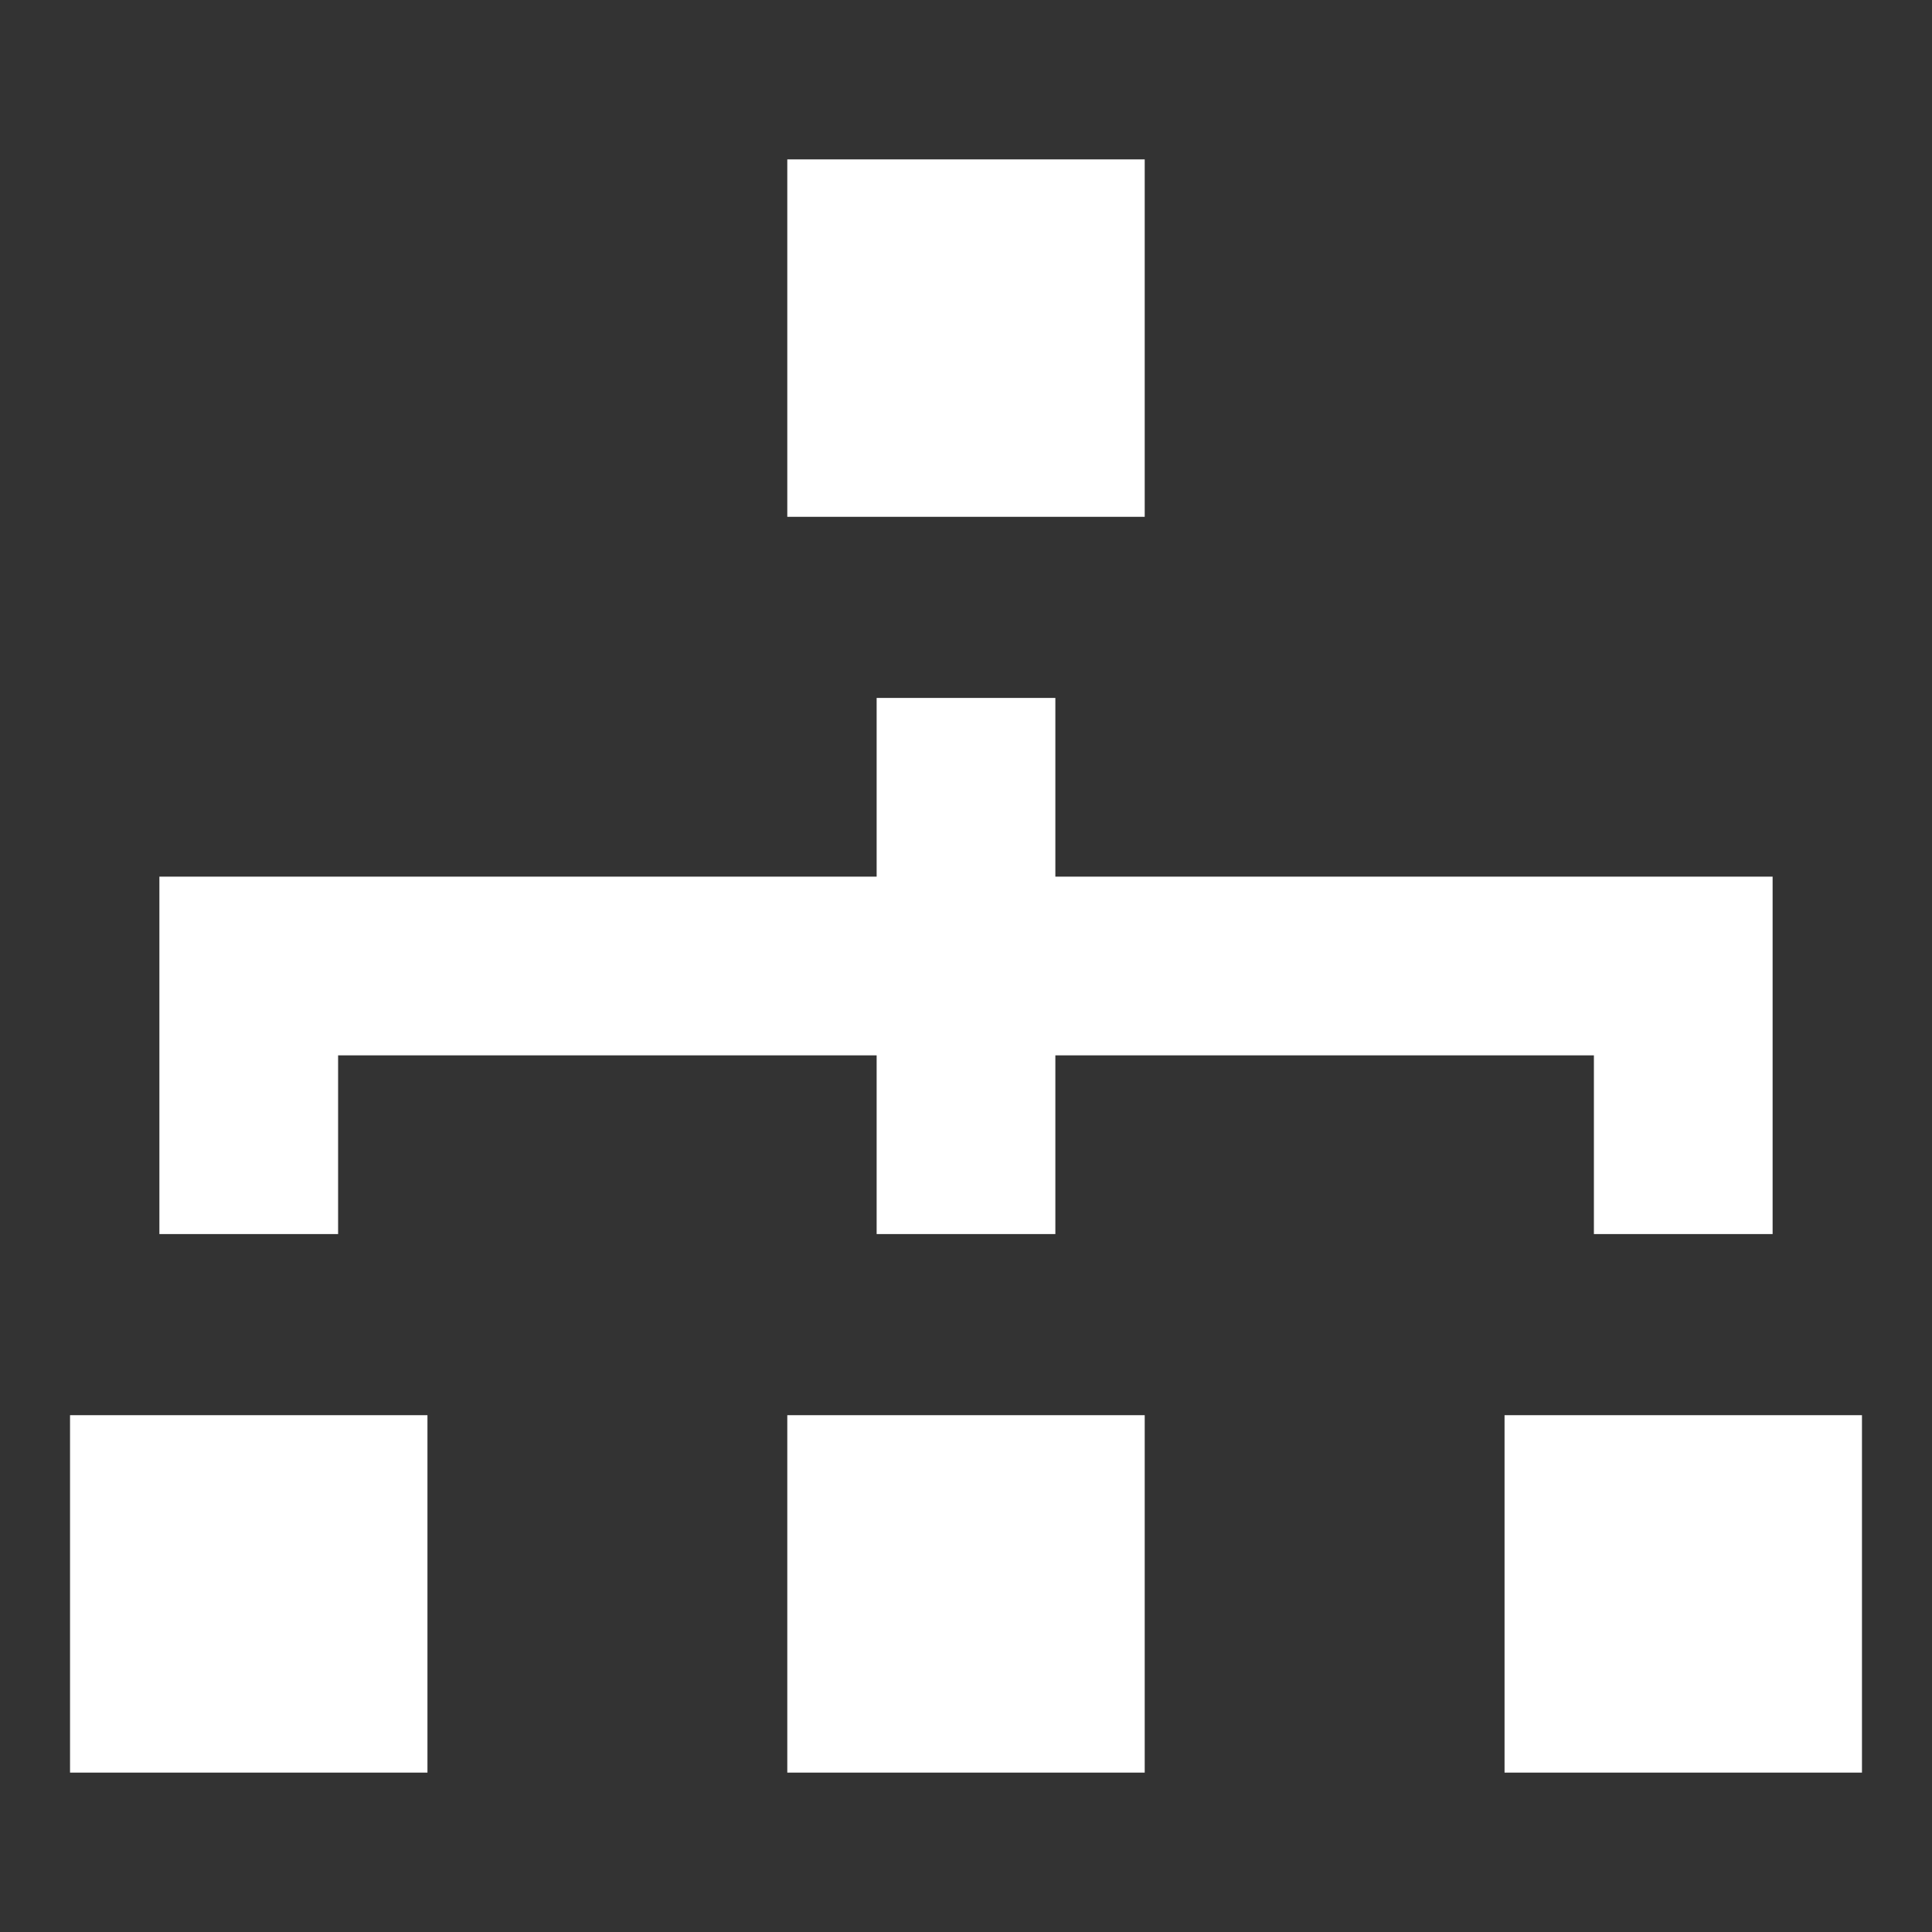
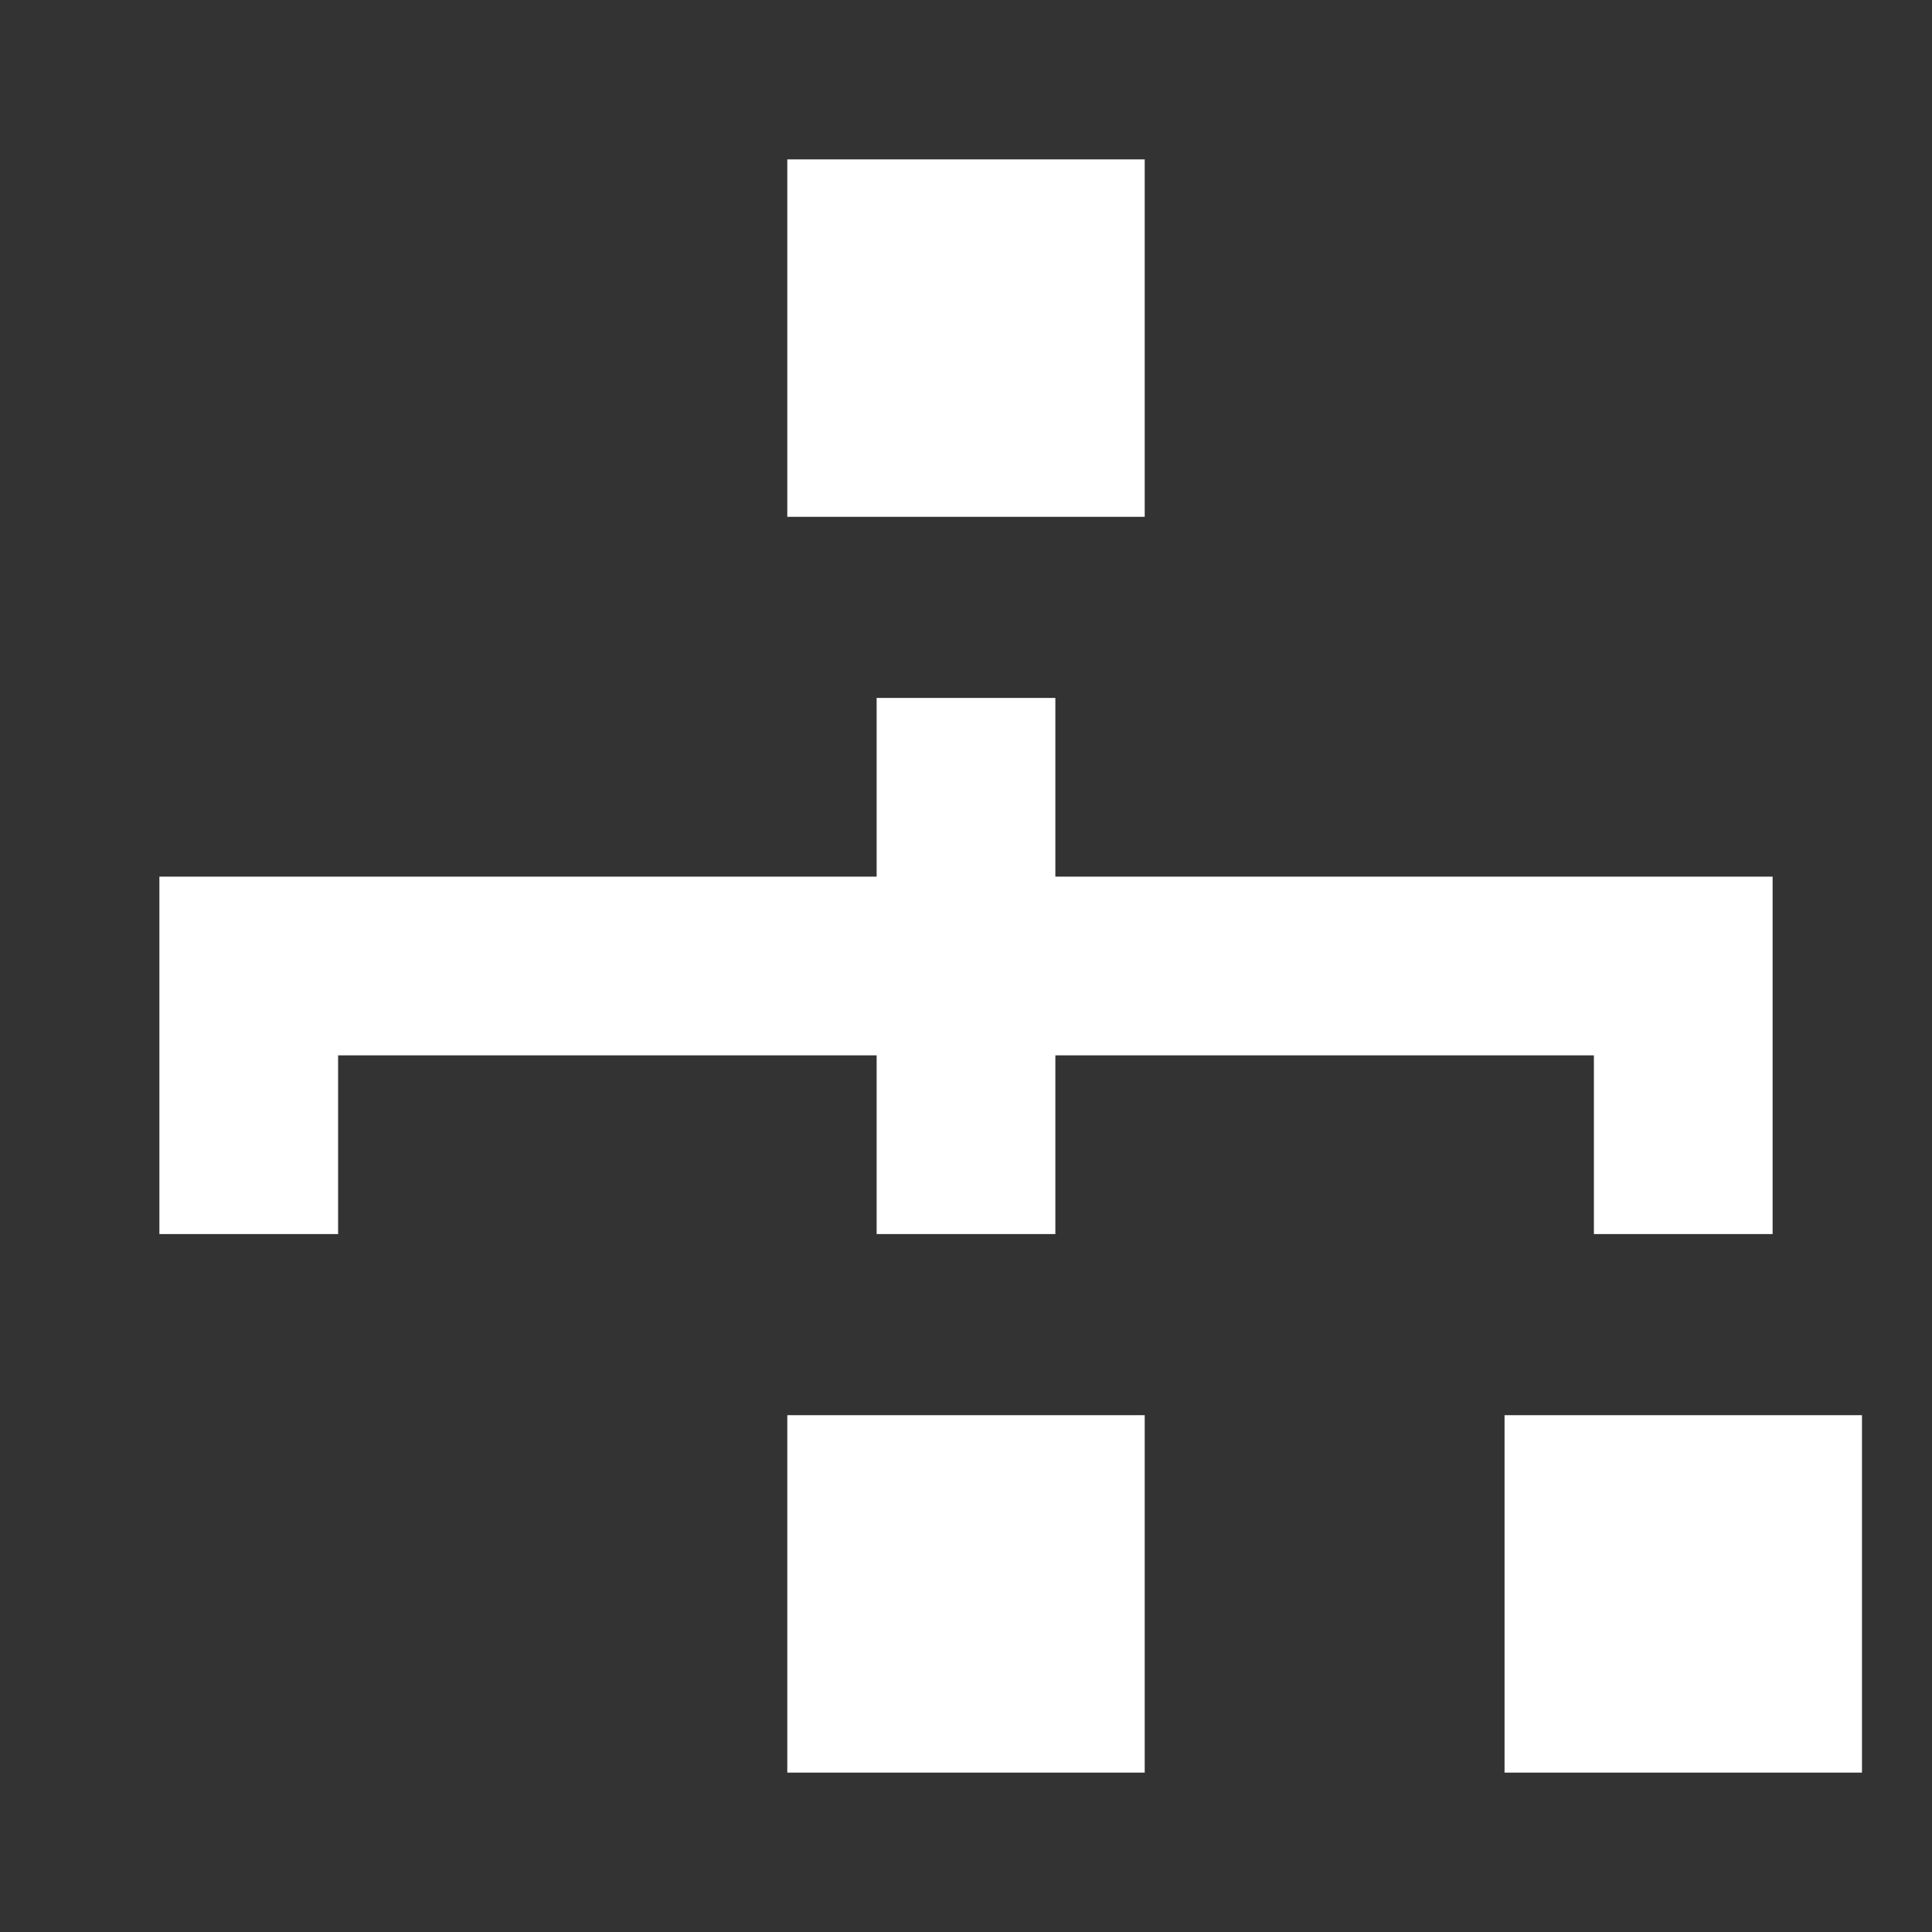
<svg xmlns="http://www.w3.org/2000/svg" version="1.1" id="ispIcon" width="60" height="60" x="0px" y="0px" viewBox="0 0 80 80" style="enable-background:new 0 0 80 80;" xml:space="preserve">
  <rect x="0" y="0" width="80" height="80" fill="#333333" stroke="none" />
  <style type="text/css">
	.st0{fill-rule:evenodd;clip-rule:evenodd;fill:#FFFFFF;}
</style>
  <g id="Page-1">
    <g id="Dribbble-Light-Preview" transform="translate(-140, -3280)">
      <g id="icons" transform="translate(56, 160)">
-         <path id="network_x5F_3-_x5B__x23_1116_x5D_" class="st0" d="M116.6,3141.4h14.8v-14.8h-14.8V3141.4z M116.6,3193.4h14.8v-14.8     h-14.8V3193.4z M146.3,3193.4h14.8v-14.8h-14.8V3193.4z M86.9,3193.4h14.8v-14.8H86.9V3193.4z M98,3171.1h-7.4v-14.8h29.7v-7.4     h7.4v7.4h29.7v14.8H150v-7.4h-22.3v7.4h-7.4v-7.4H98V3171.1z" />
+         <path id="network_x5F_3-_x5B__x23_1116_x5D_" class="st0" d="M116.6,3141.4h14.8v-14.8h-14.8V3141.4z M116.6,3193.4h14.8v-14.8     h-14.8V3193.4z M146.3,3193.4h14.8v-14.8h-14.8V3193.4z M86.9,3193.4h14.8v-14.8V3193.4z M98,3171.1h-7.4v-14.8h29.7v-7.4     h7.4v7.4h29.7v14.8H150v-7.4h-22.3v7.4h-7.4v-7.4H98V3171.1z" />
      </g>
    </g>
  </g>
</svg>